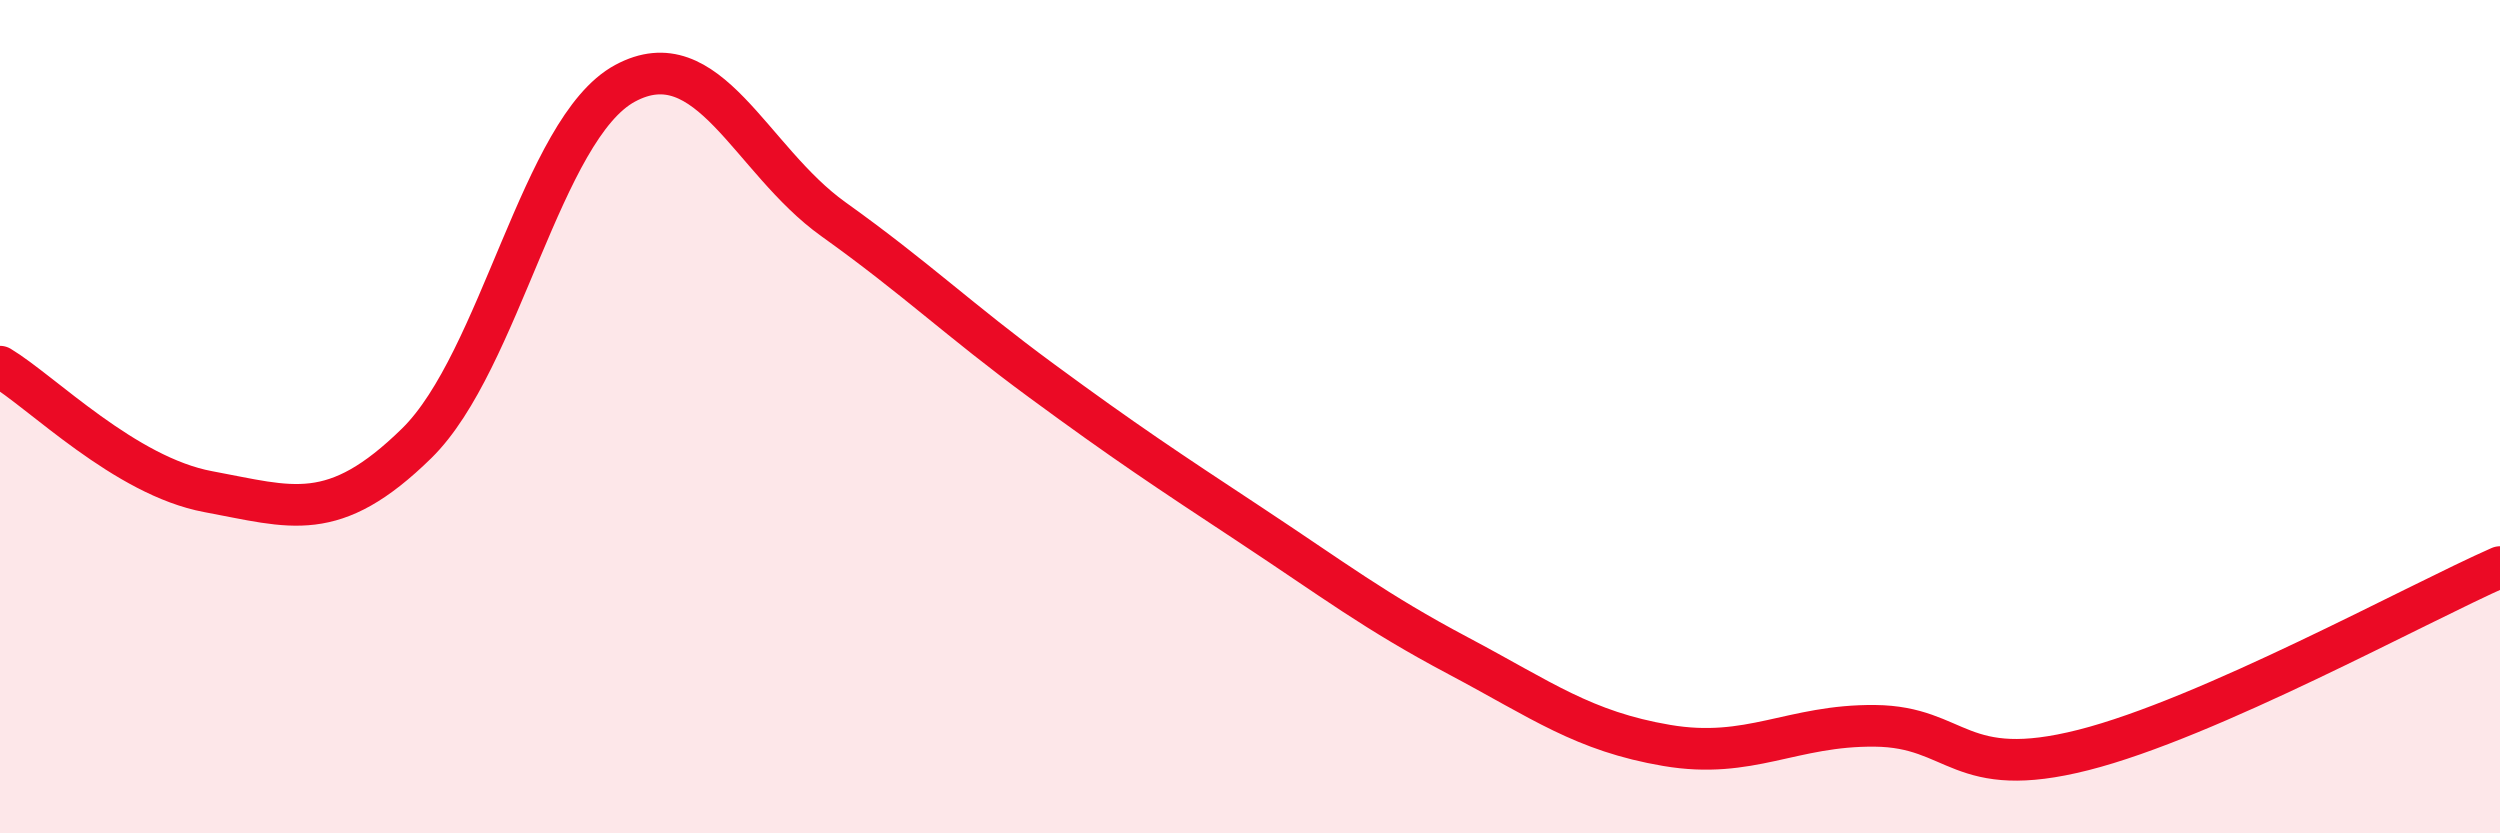
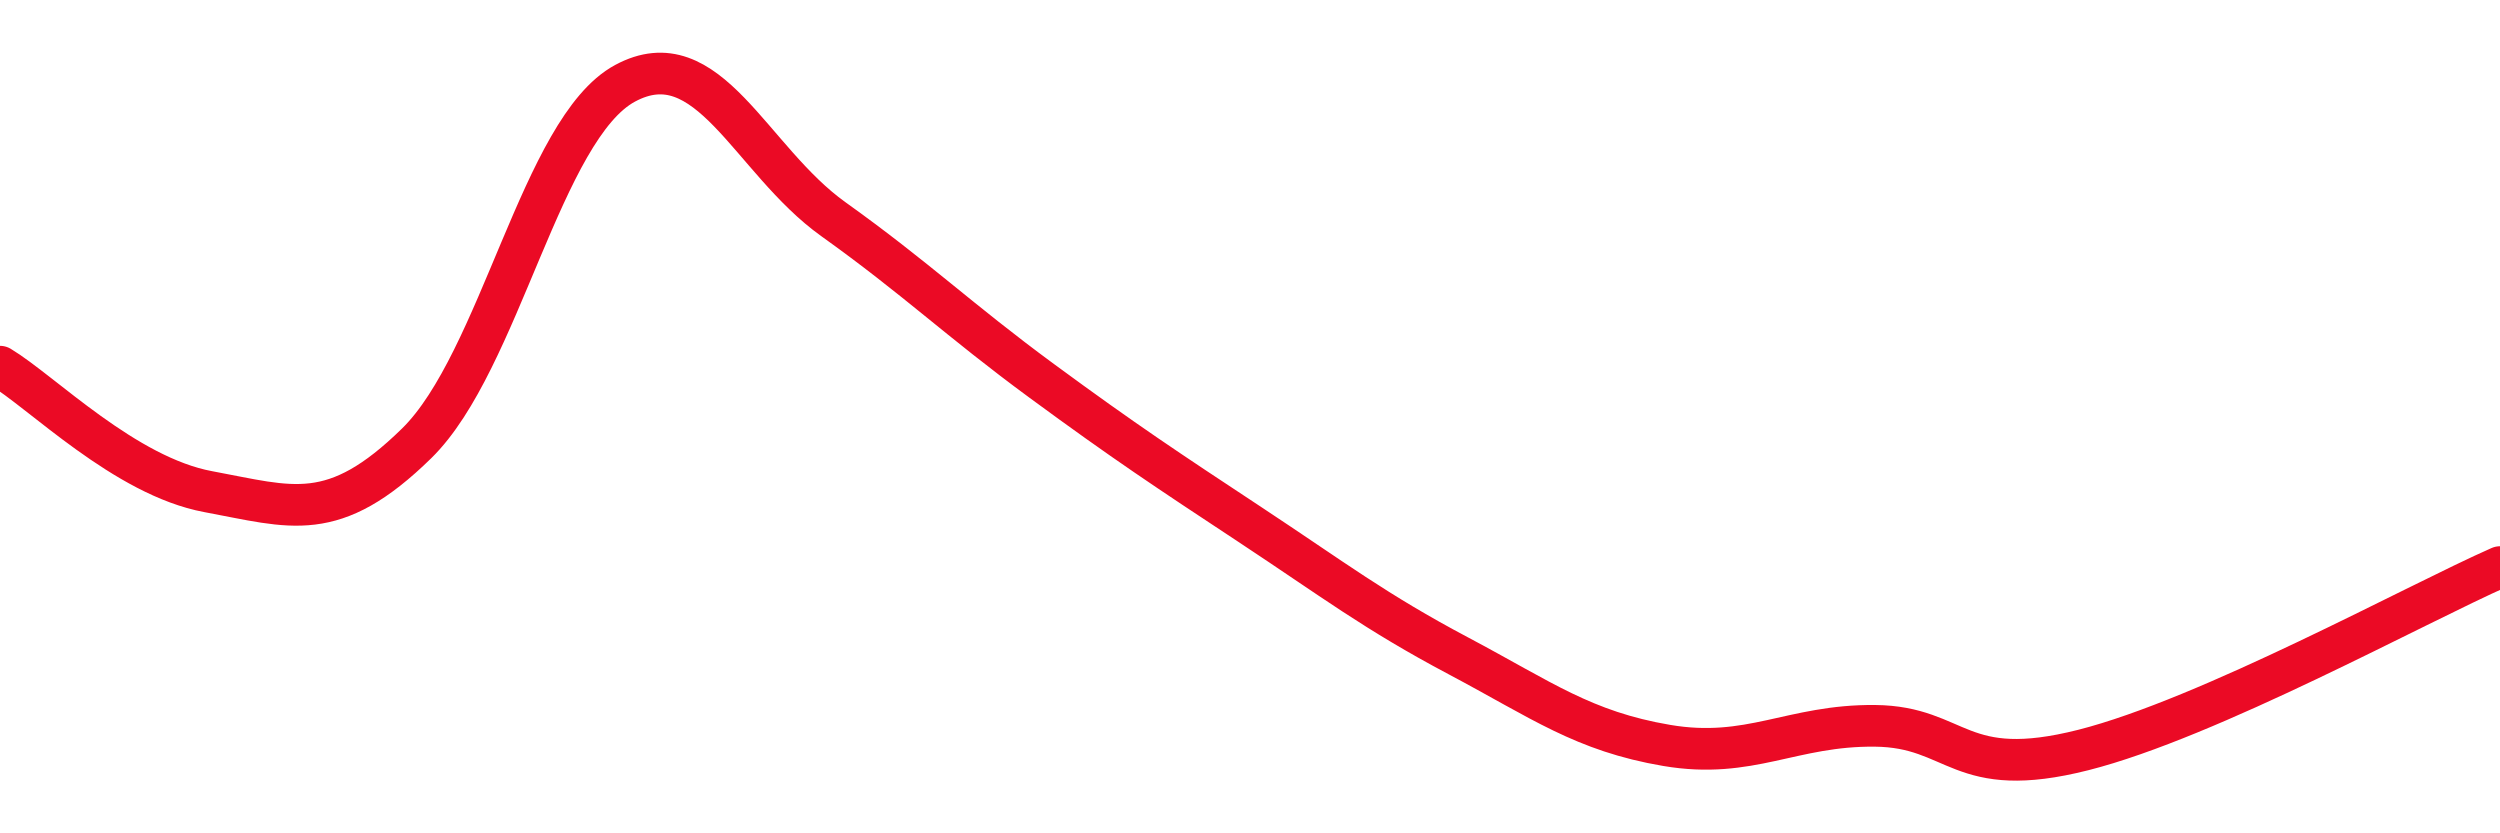
<svg xmlns="http://www.w3.org/2000/svg" width="60" height="20" viewBox="0 0 60 20">
-   <path d="M 0,8.8 C 1,9.4 3,11.43 5,11.8 C 7,12.17 8,12.6 10,10.64 C 12,8.68 13,3.08 15,2 C 17,0.92 18,3.83 20,5.26 C 22,6.69 23,7.67 25,9.14 C 27,10.61 28,11.27 30,12.59 C 32,13.91 33,14.68 35,15.74 C 37,16.8 38,17.55 40,17.89 C 42,18.23 43,17.4 45,17.42 C 47,17.44 47,18.76 50,18 C 53,17.24 58,14.49 60,13.61L60 20L0 20Z" fill="#EB0A25" opacity="0.1" stroke-linecap="round" stroke-linejoin="round" />
  <path d="M 0,8.8 C 1,9.4 3,11.43 5,11.8 C 7,12.17 8,12.6 10,10.64 C 12,8.68 13,3.08 15,2 C 17,0.92 18,3.83 20,5.26 C 22,6.69 23,7.67 25,9.14 C 27,10.61 28,11.27 30,12.59 C 32,13.91 33,14.68 35,15.74 C 37,16.8 38,17.55 40,17.89 C 42,18.23 43,17.4 45,17.42 C 47,17.44 47,18.76 50,18 C 53,17.24 58,14.49 60,13.61" stroke="#EB0A25" stroke-width="1" fill="none" stroke-linecap="round" stroke-linejoin="round" />
</svg>